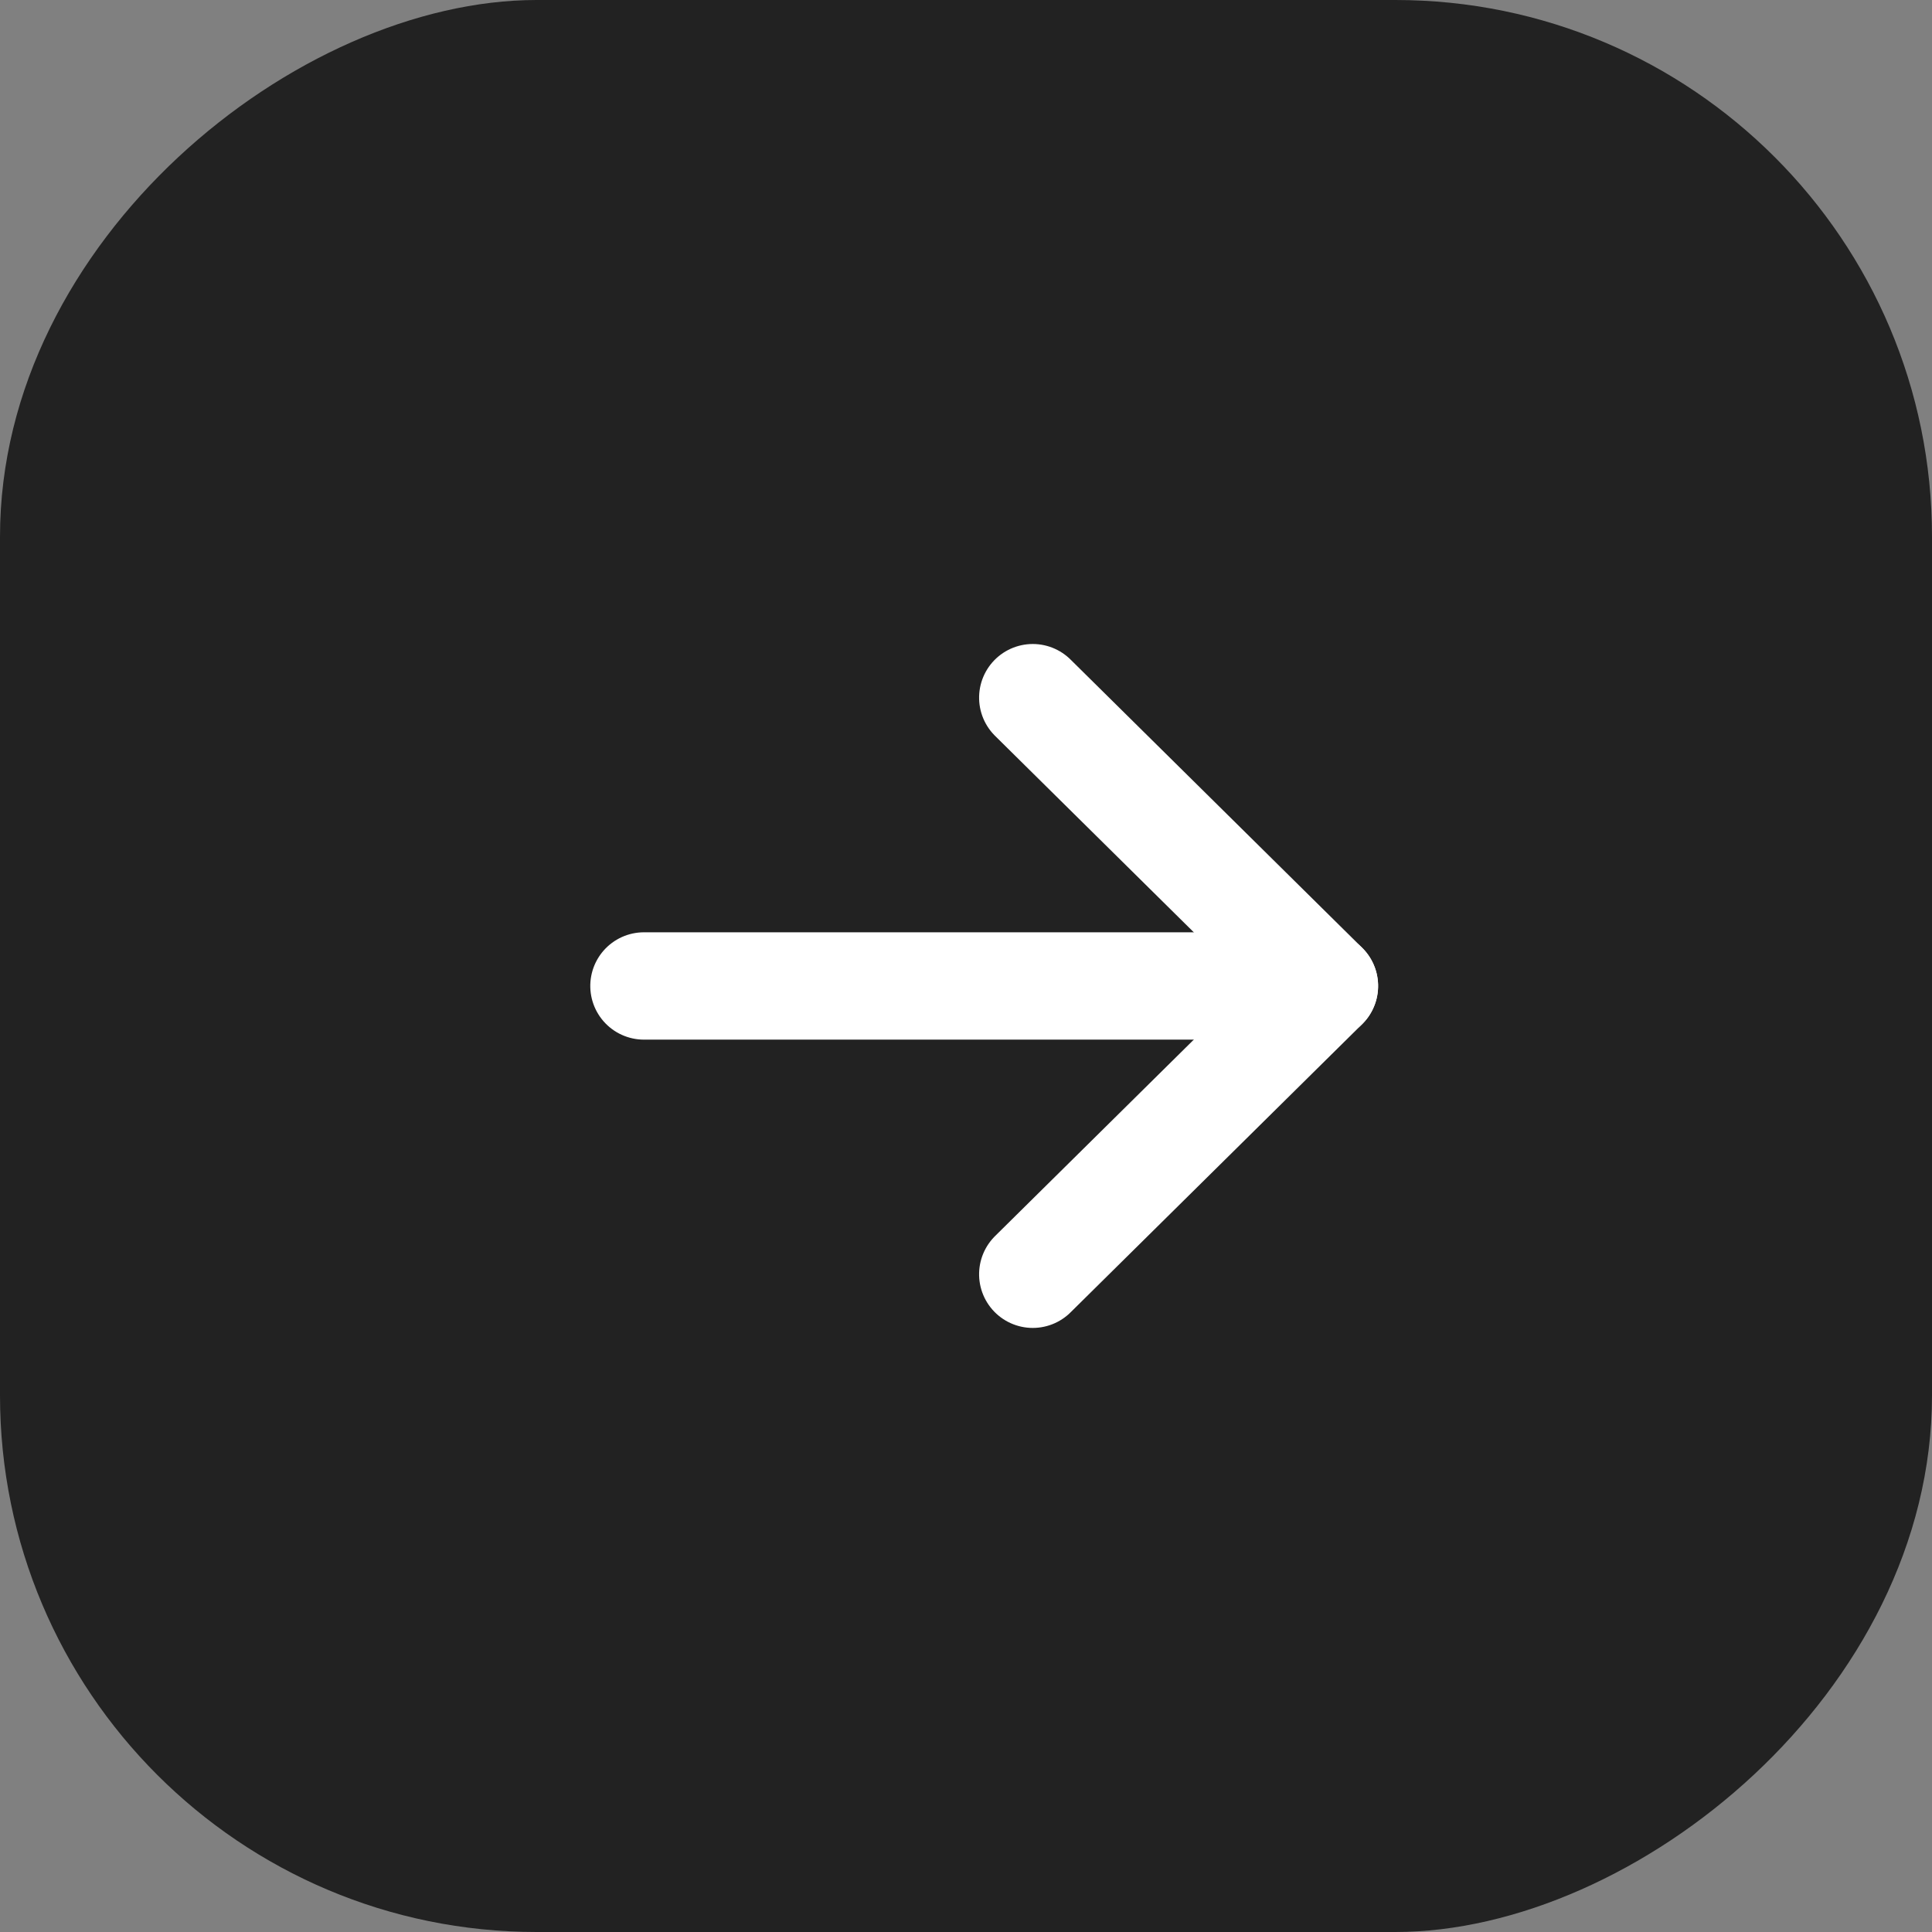
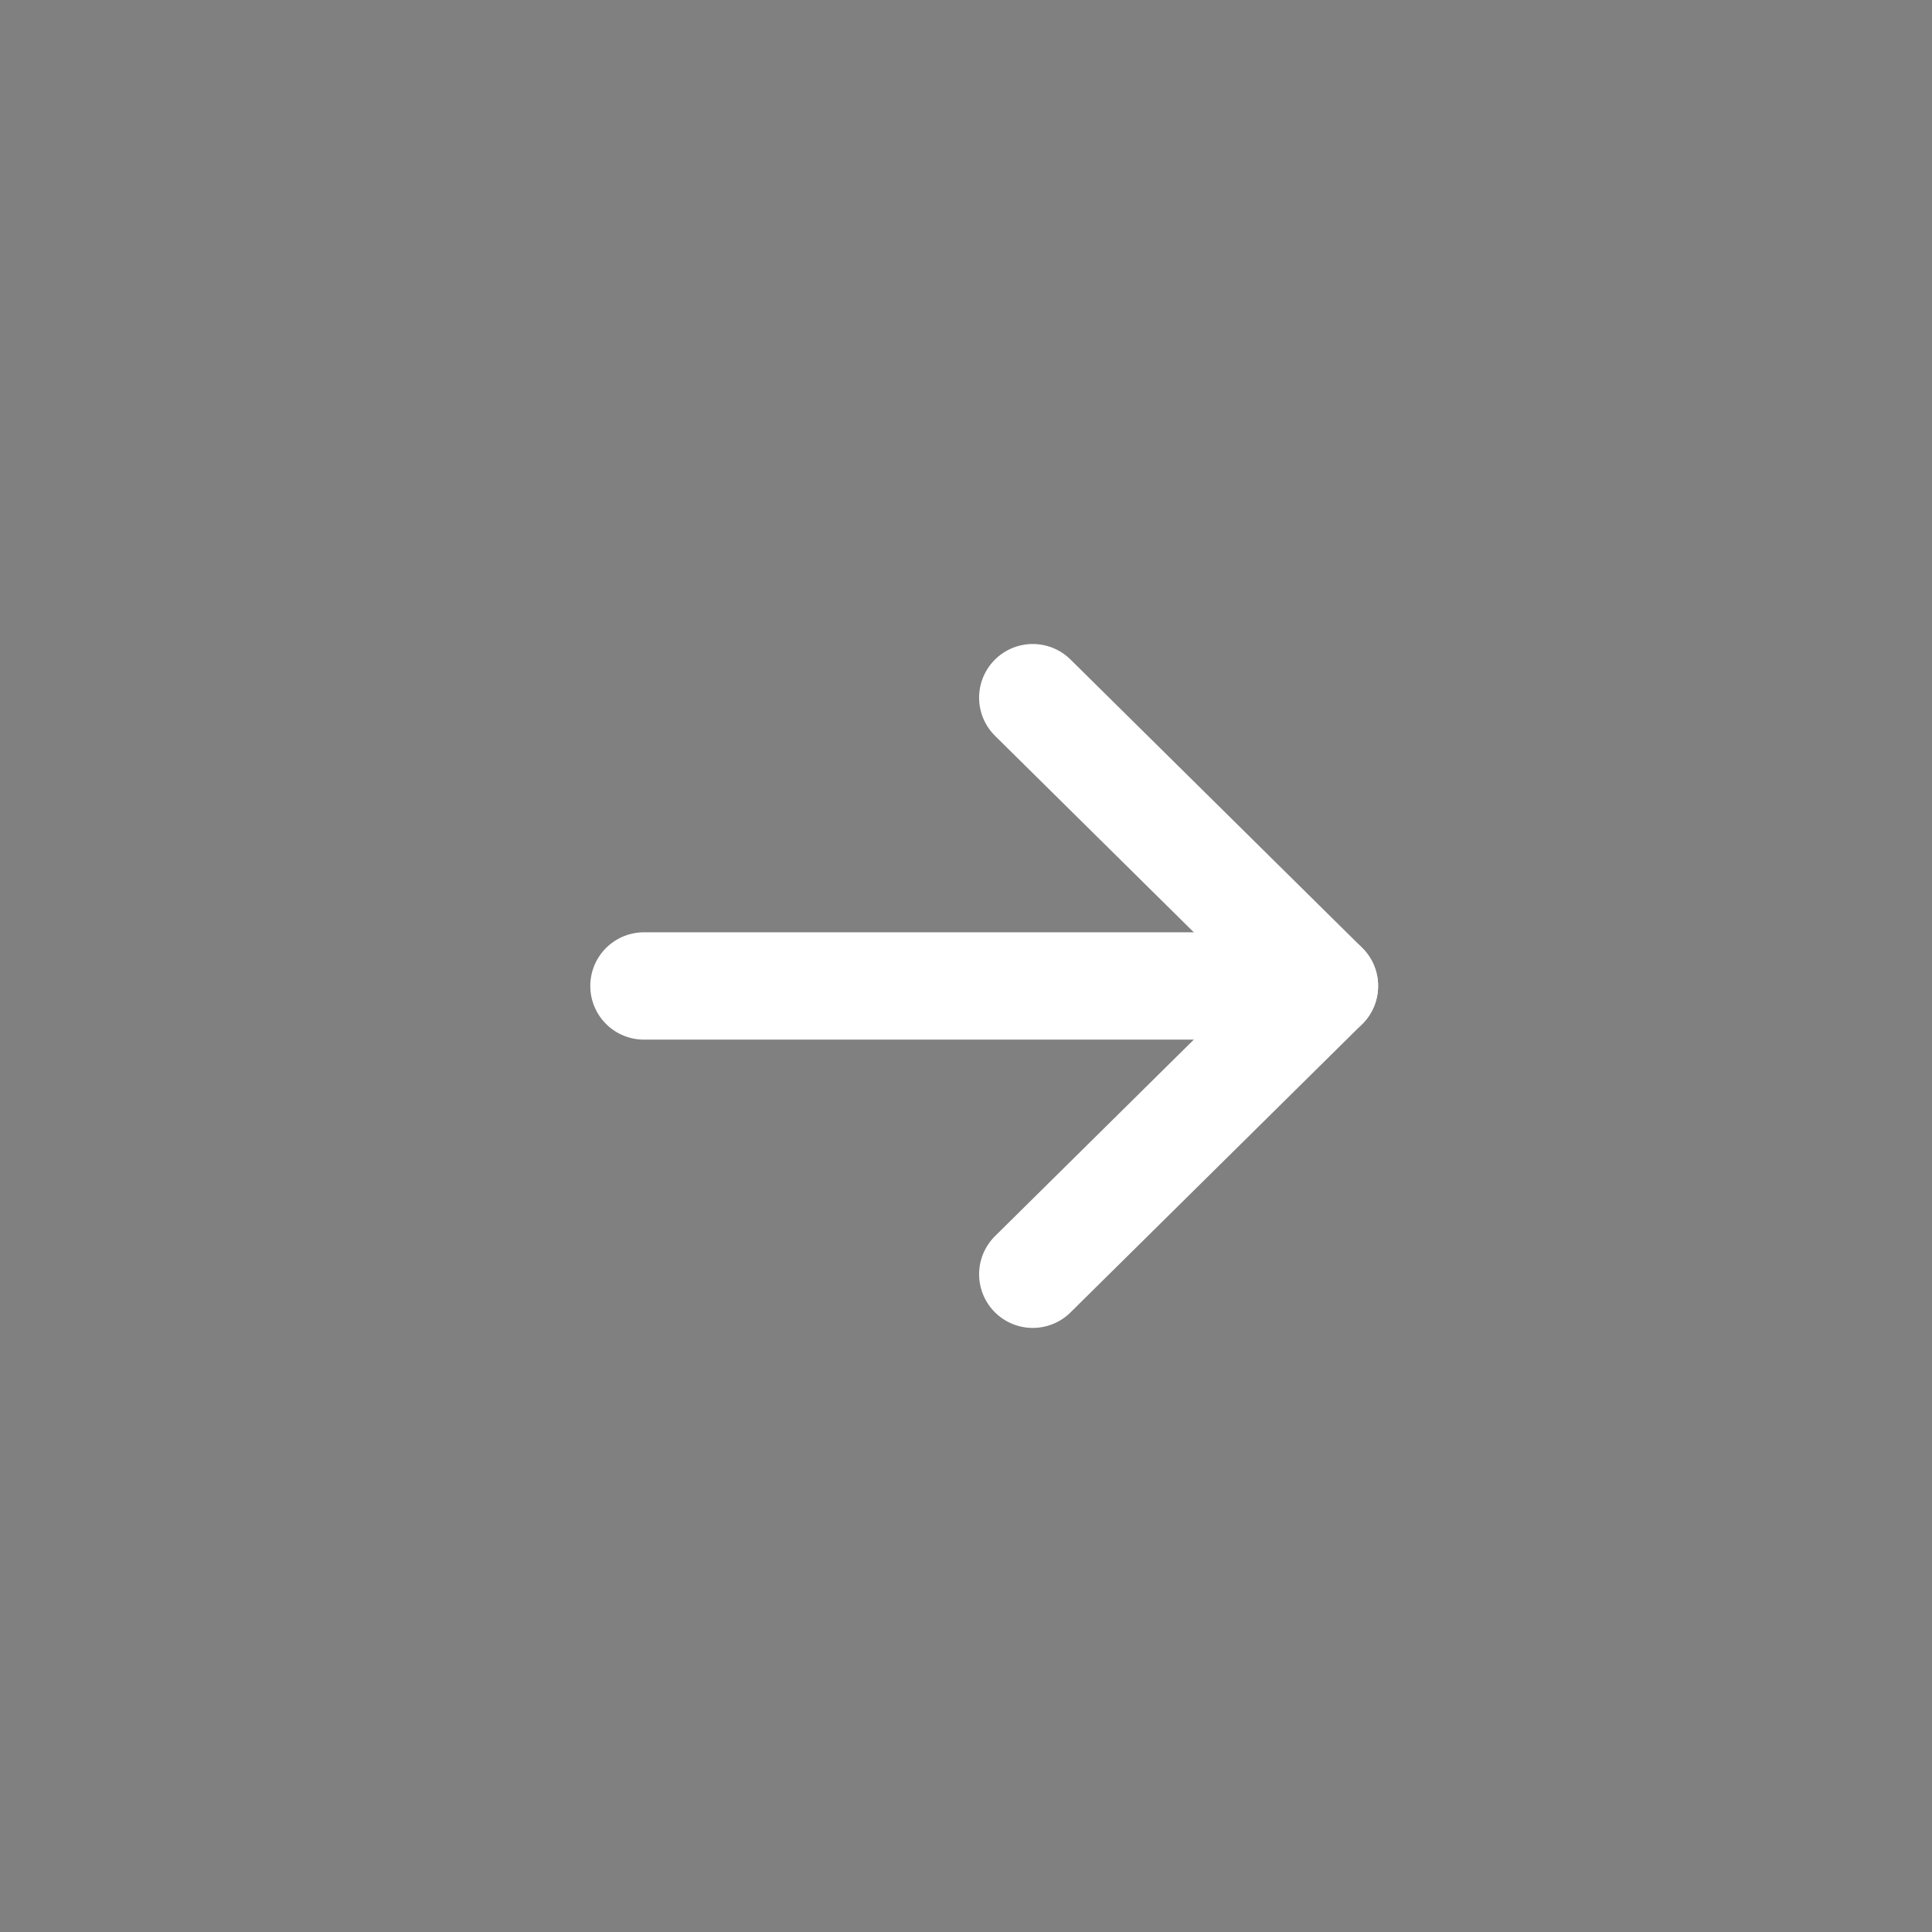
<svg xmlns="http://www.w3.org/2000/svg" width="36" height="36" viewBox="0 0 36 36">
  <rect x="0" y="0" width="36" height="36" fill="#808080" stroke="none" />
  <g id="그룹_128" data-name="그룹 128" transform="translate(-0.343 0.3)">
-     <rect id="사각형_101" data-name="사각형 101" width="36" height="36" rx="10" transform="translate(36.343 -0.3) rotate(90)" fill="#222" />
    <g id="그룹_119" data-name="그룹 119" transform="translate(25.022 12.7) rotate(90)">
      <path id="패스_48" data-name="패스 48" d="M0,5.435,5.372,0l5.372,5.435" fill="none" stroke="#fff" stroke-linecap="round" stroke-linejoin="round" stroke-width="2" />
      <path id="패스_49" data-name="패스 49" d="M0,0V12.68" transform="translate(5.372)" fill="none" stroke="#fff" stroke-linecap="round" stroke-width="2" />
    </g>
  </g>
</svg>